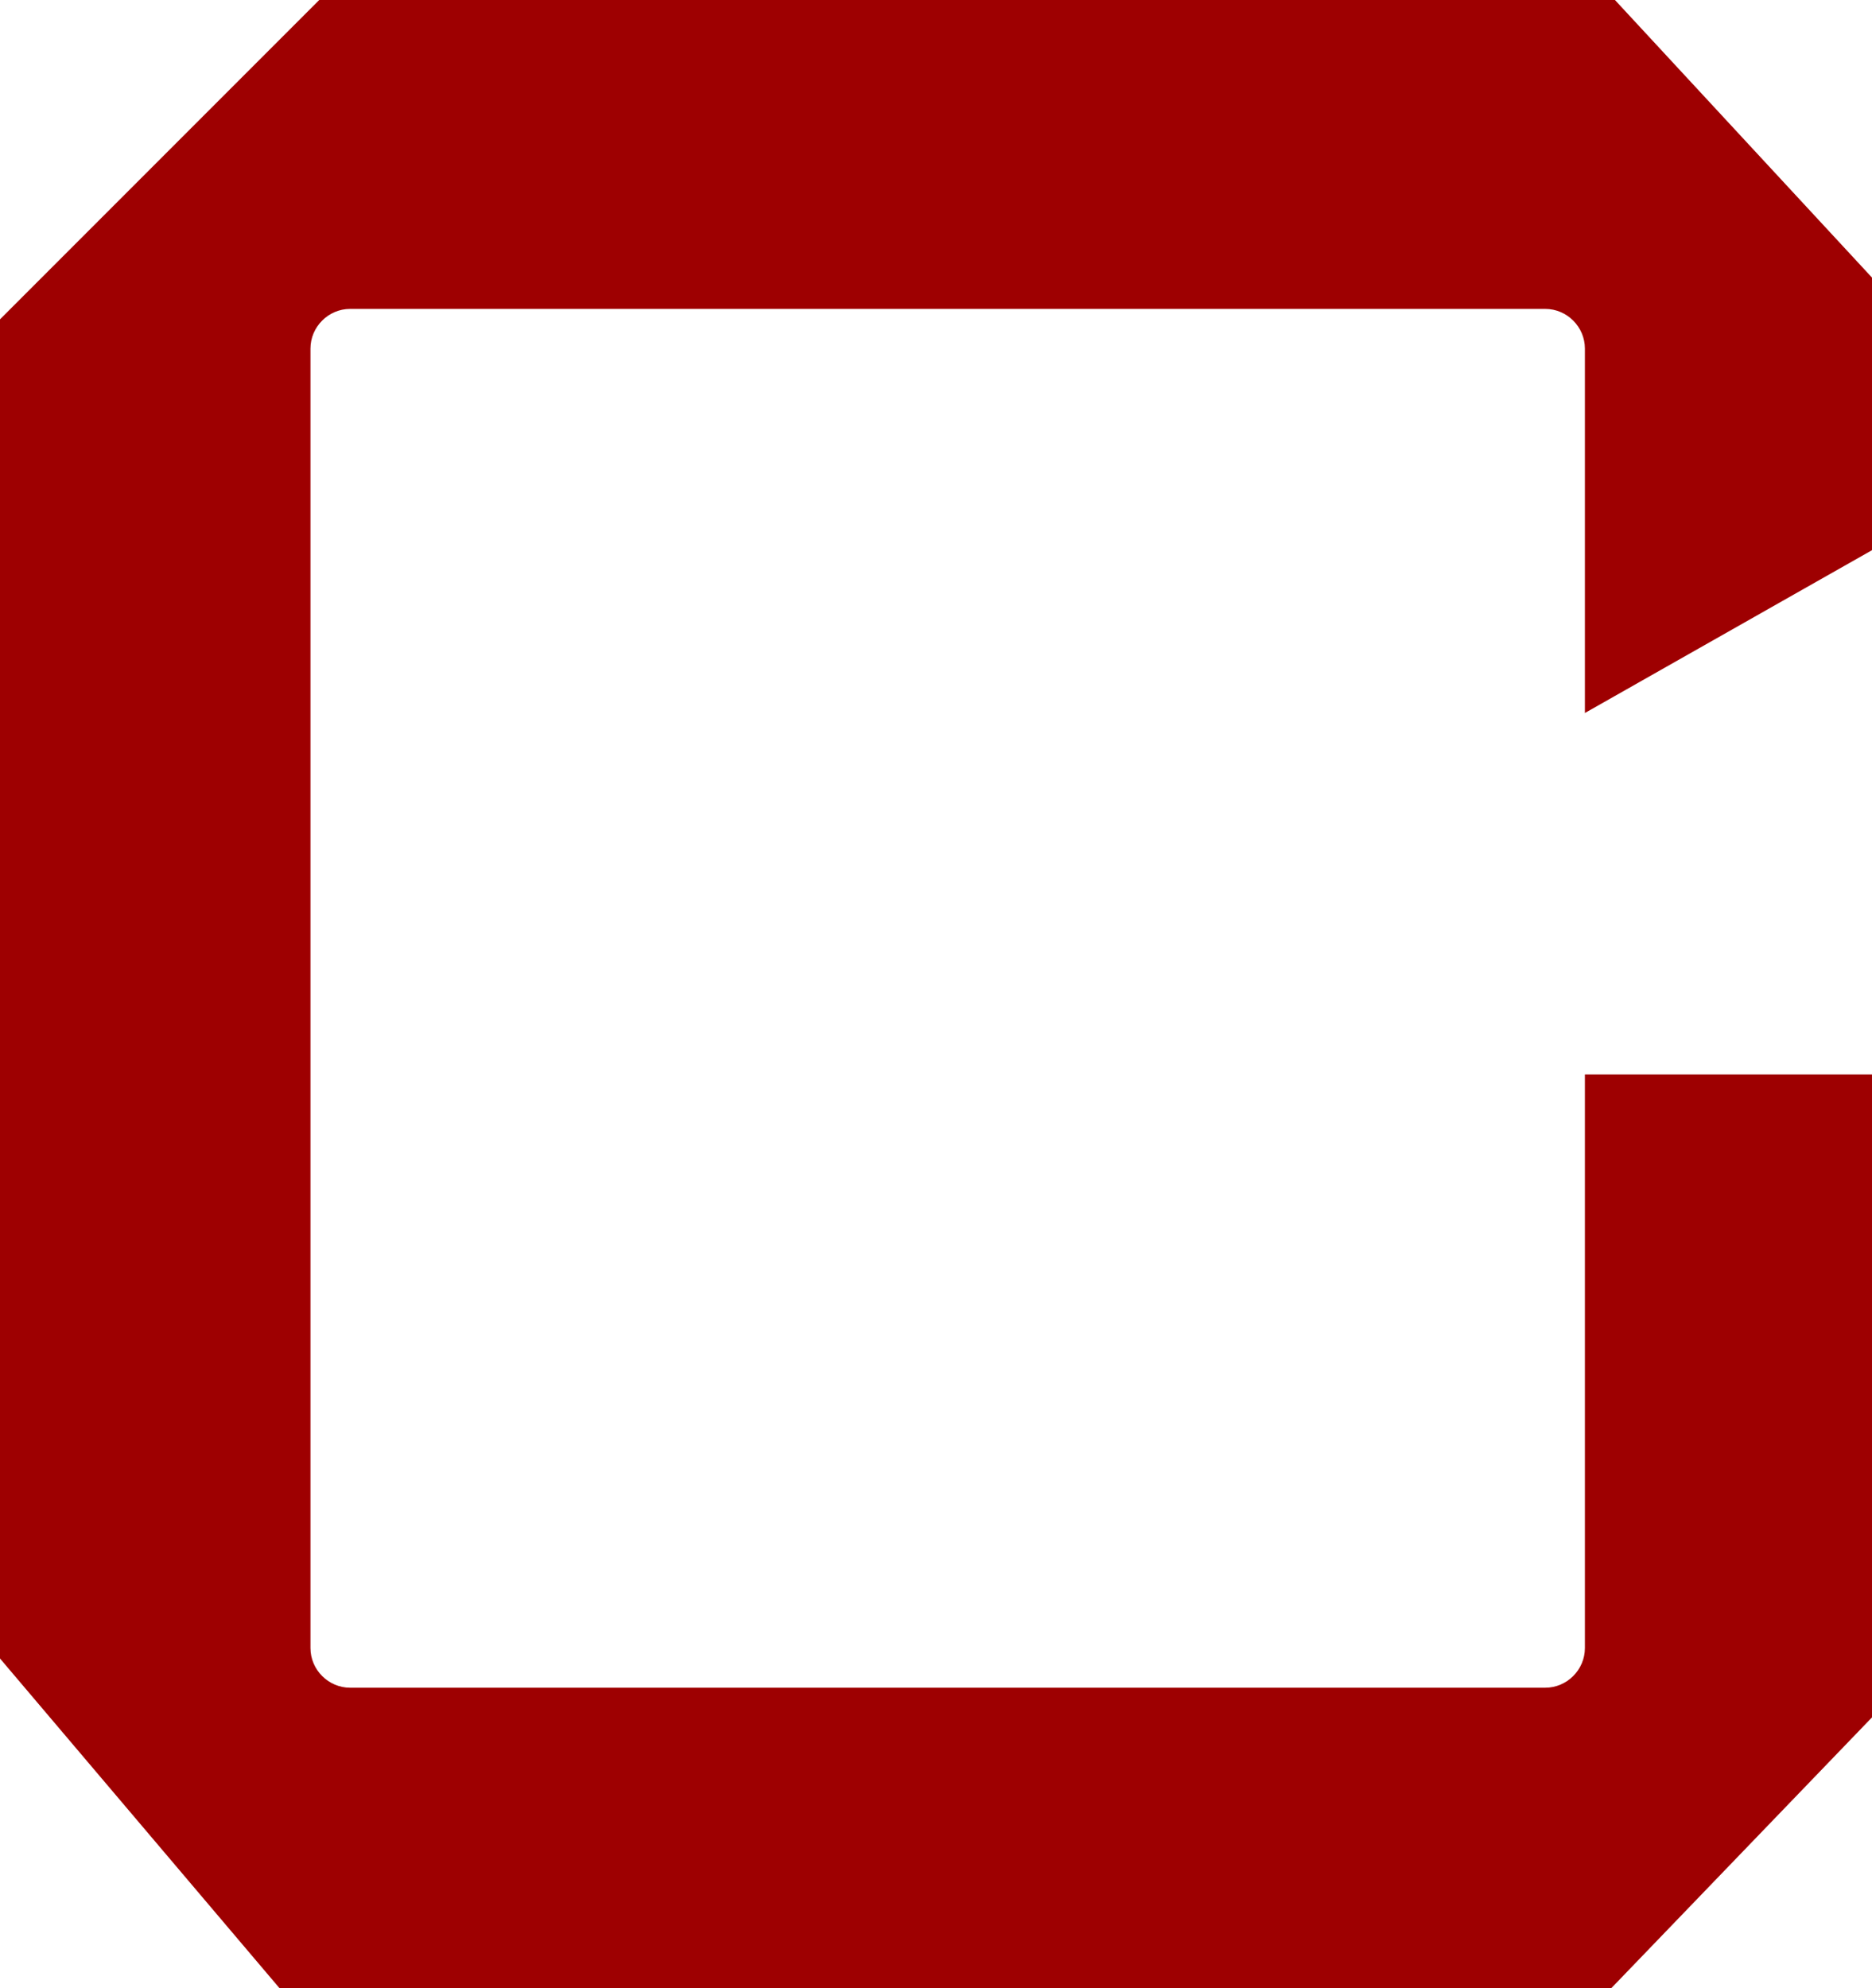
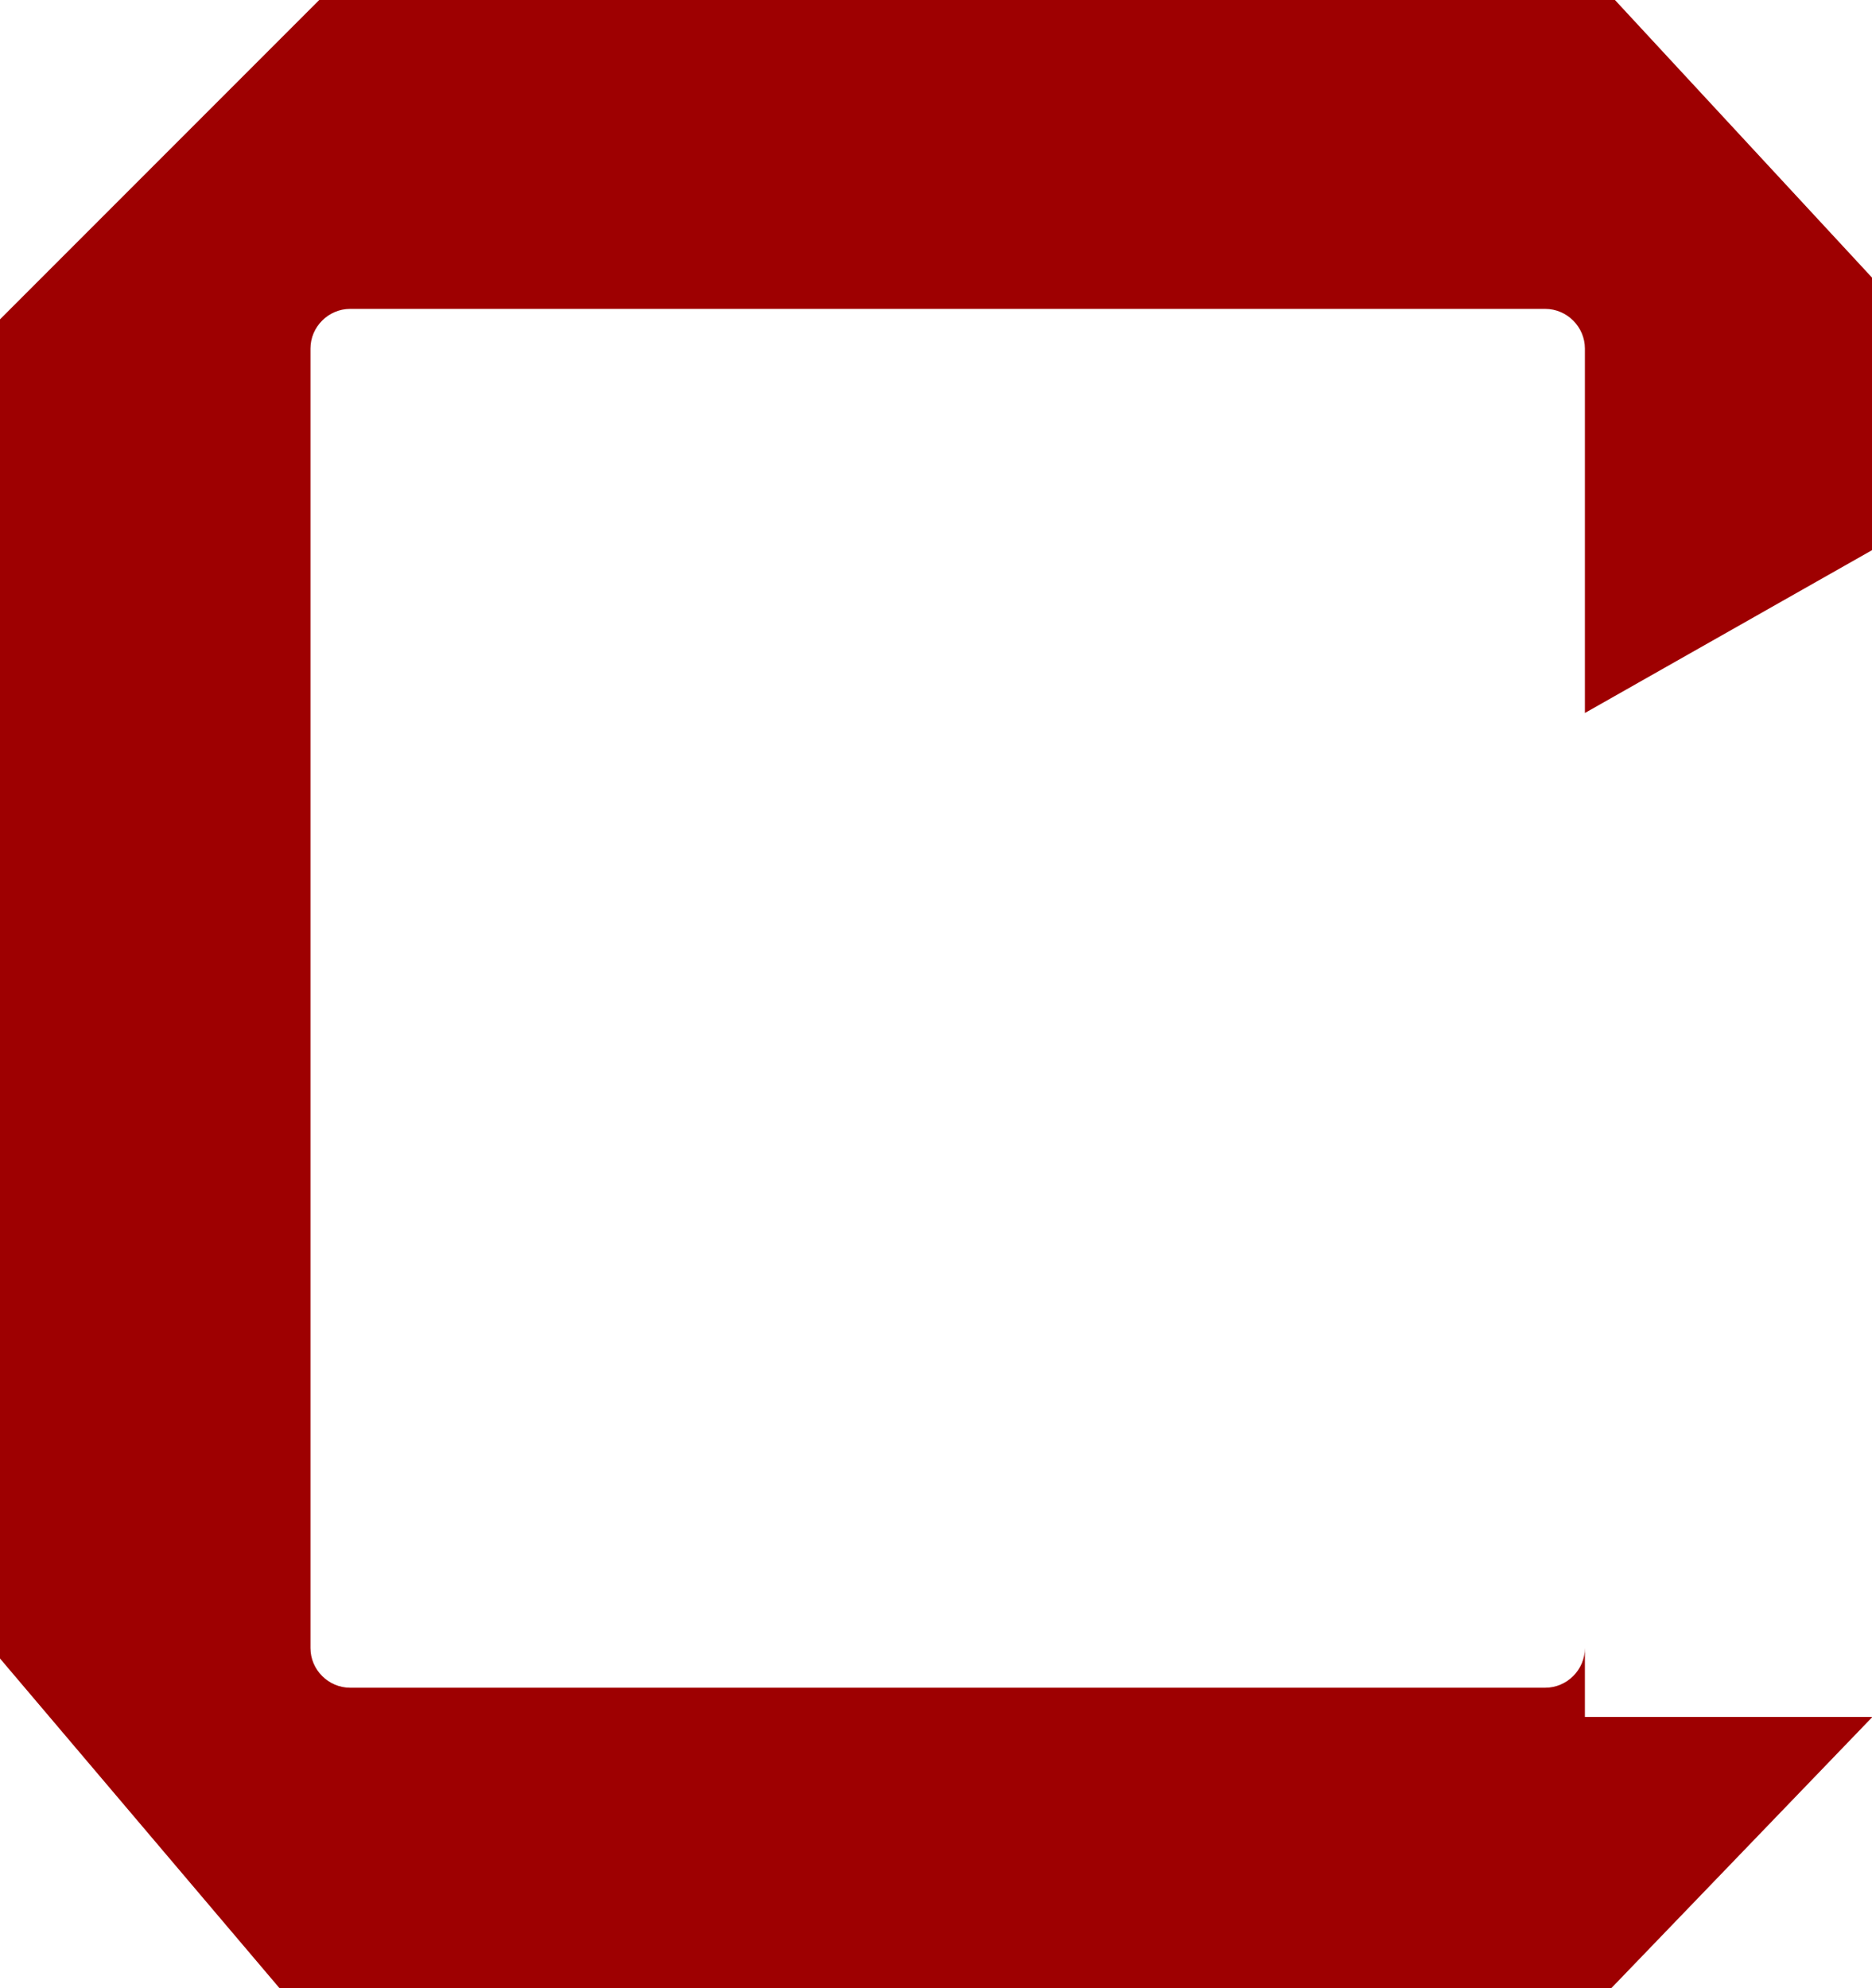
<svg xmlns="http://www.w3.org/2000/svg" xmlns:ns1="http://www.inkscape.org/namespaces/inkscape" xmlns:ns2="http://sodipodi.sourceforge.net/DTD/sodipodi-0.dtd" version="1.1" id="svg8" ns1:version="0.92.3 (2405546, 2018-03-11)" ns2:docname="Whitesox.svg" x="0px" y="0px" viewBox="0 0 448.6 476.3" style="enable-background:new 0 0 448.6 476.3;" xml:space="preserve">
  <style type="text/css">
	.st0{fill:#9E0001;}
</style>
-   <path class="st0" d="M379.8,257.4v137.4c0,5.2-4.3,9.5-9.5,9.5H83.9c-5.2,0-9.5-4.3-9.5-9.5V83.5c0-5.2,4.3-9.5,9.5-9.5h286.4  c5.2,0,9.5,4.3,9.5,9.5v87.3l68.8-39V66.5L387,0H76.5L0,76.5v320.8l67,79h319.1l62.6-65V257.4H379.8z" />
+   <path class="st0" d="M379.8,257.4v137.4c0,5.2-4.3,9.5-9.5,9.5H83.9c-5.2,0-9.5-4.3-9.5-9.5V83.5c0-5.2,4.3-9.5,9.5-9.5h286.4  c5.2,0,9.5,4.3,9.5,9.5v87.3l68.8-39V66.5L387,0H76.5L0,76.5v320.8l67,79h319.1l62.6-65H379.8z" />
</svg>